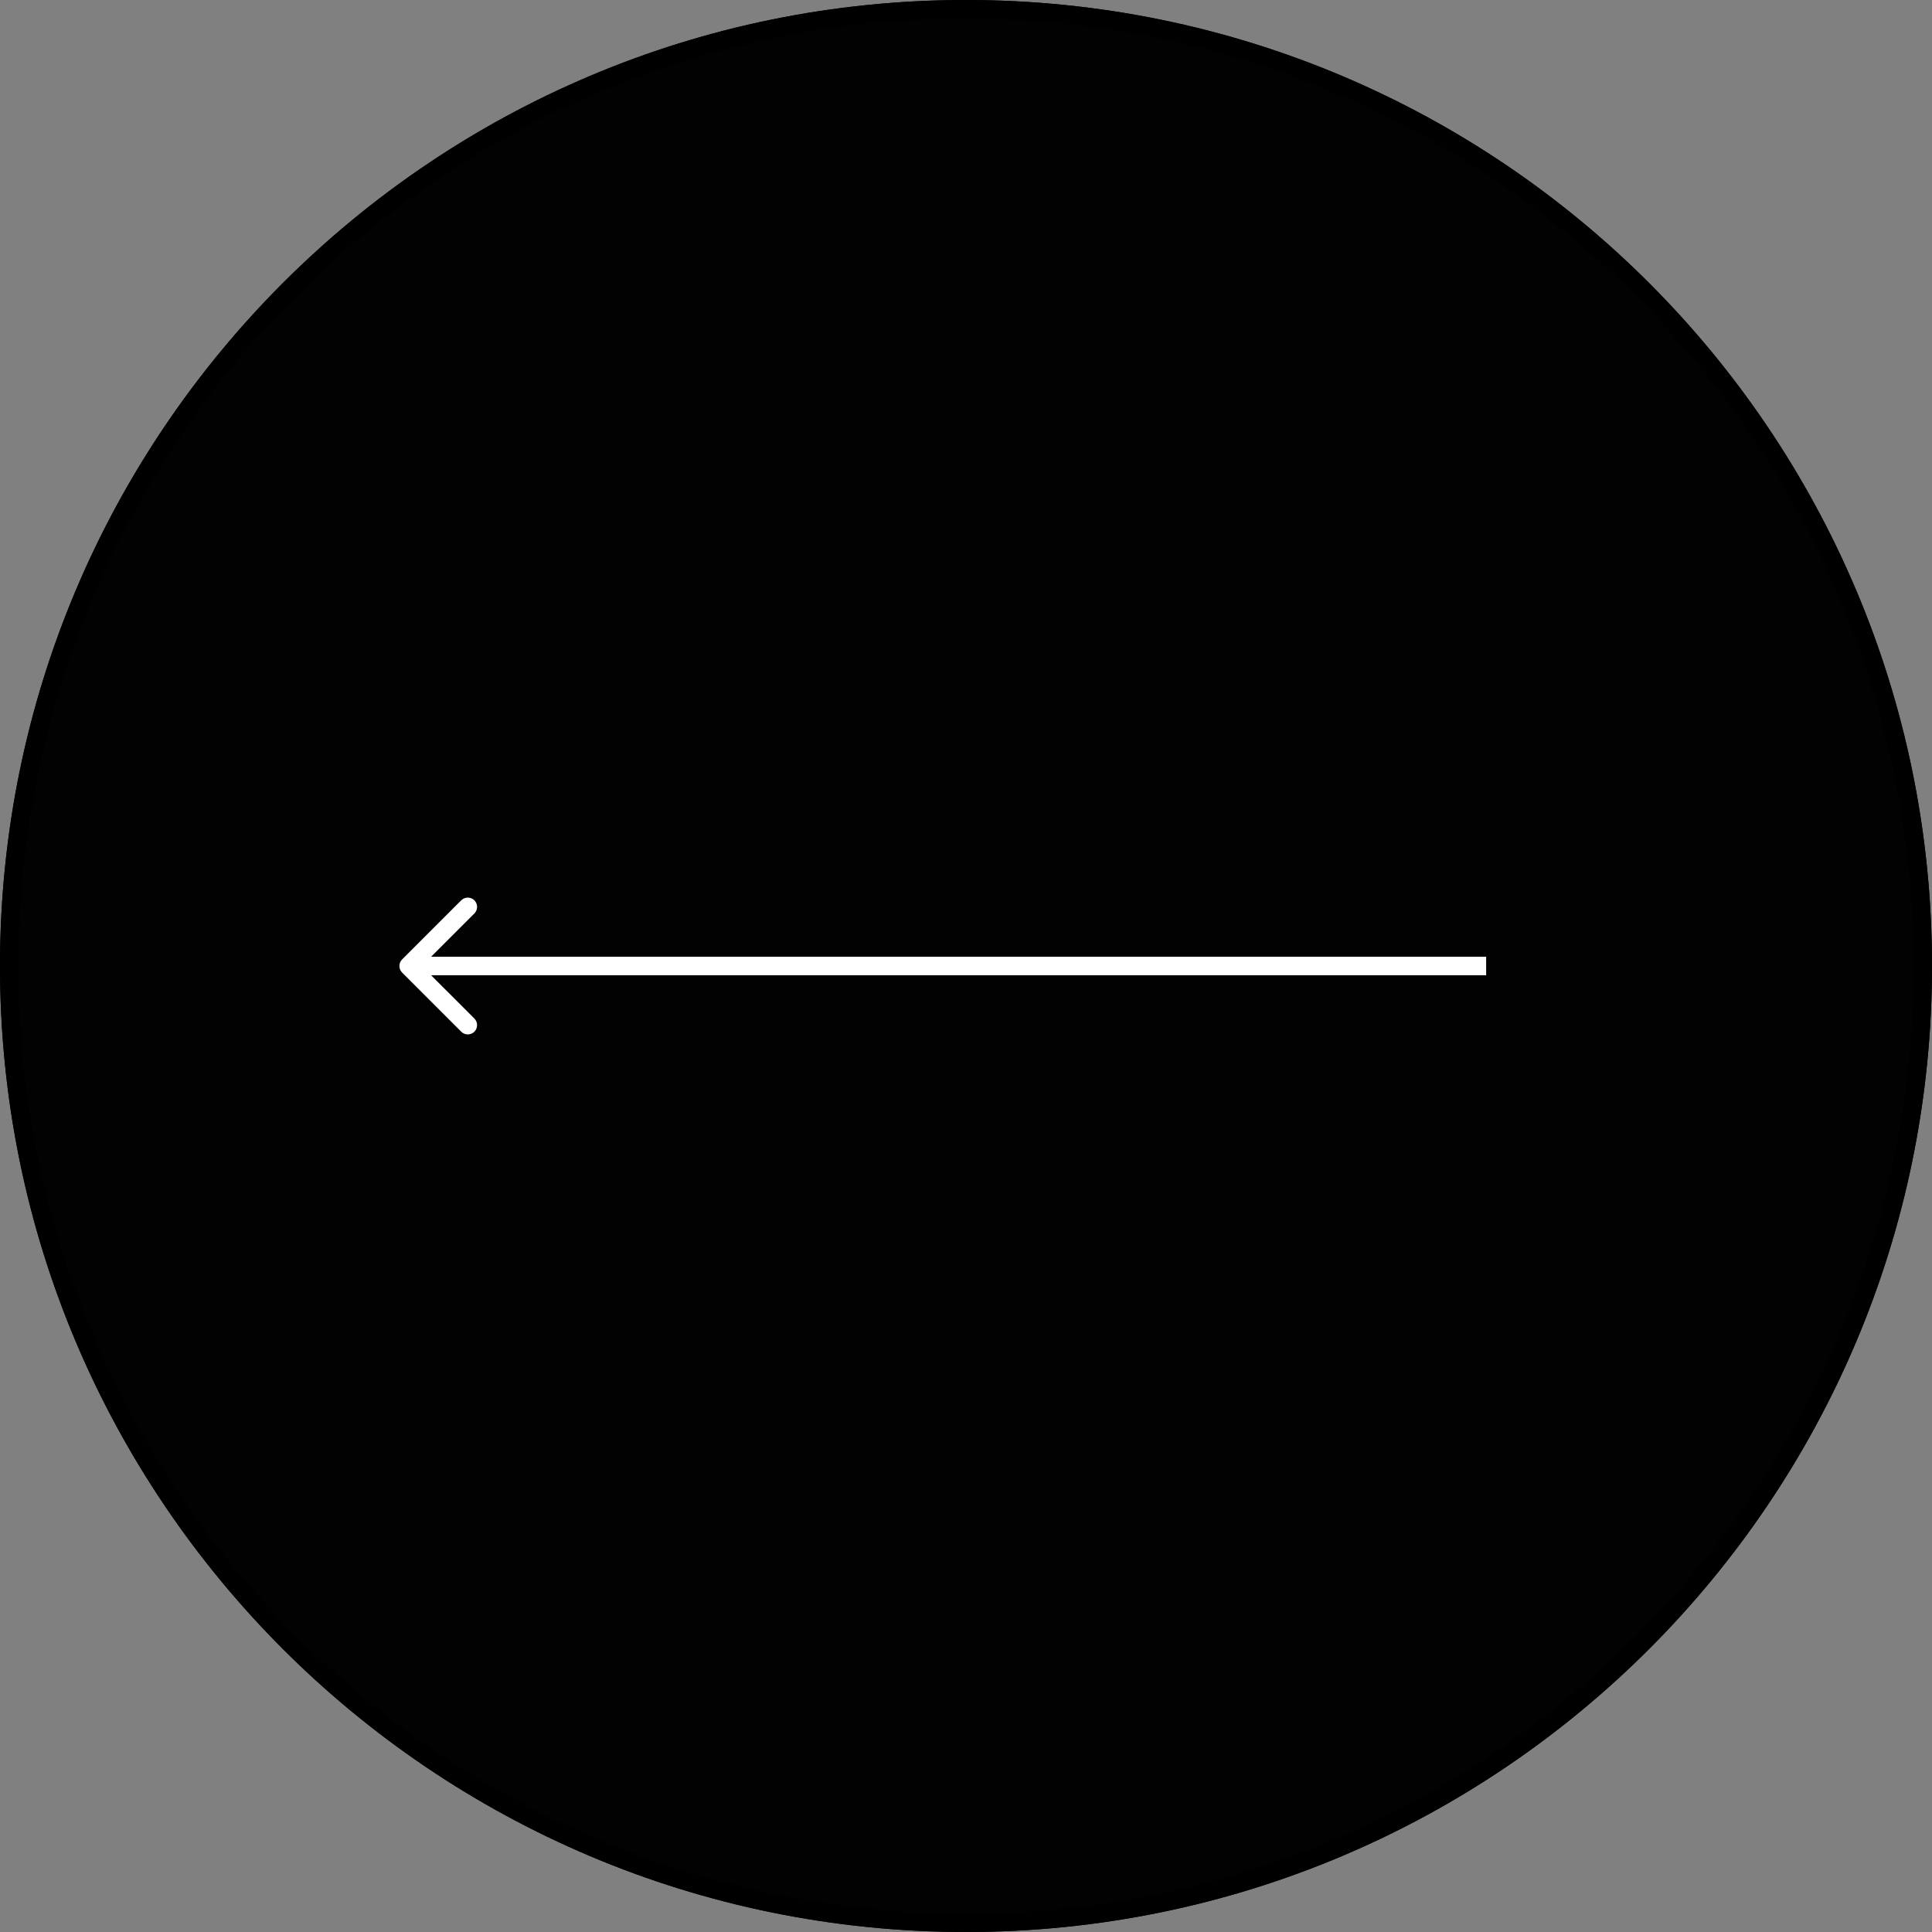
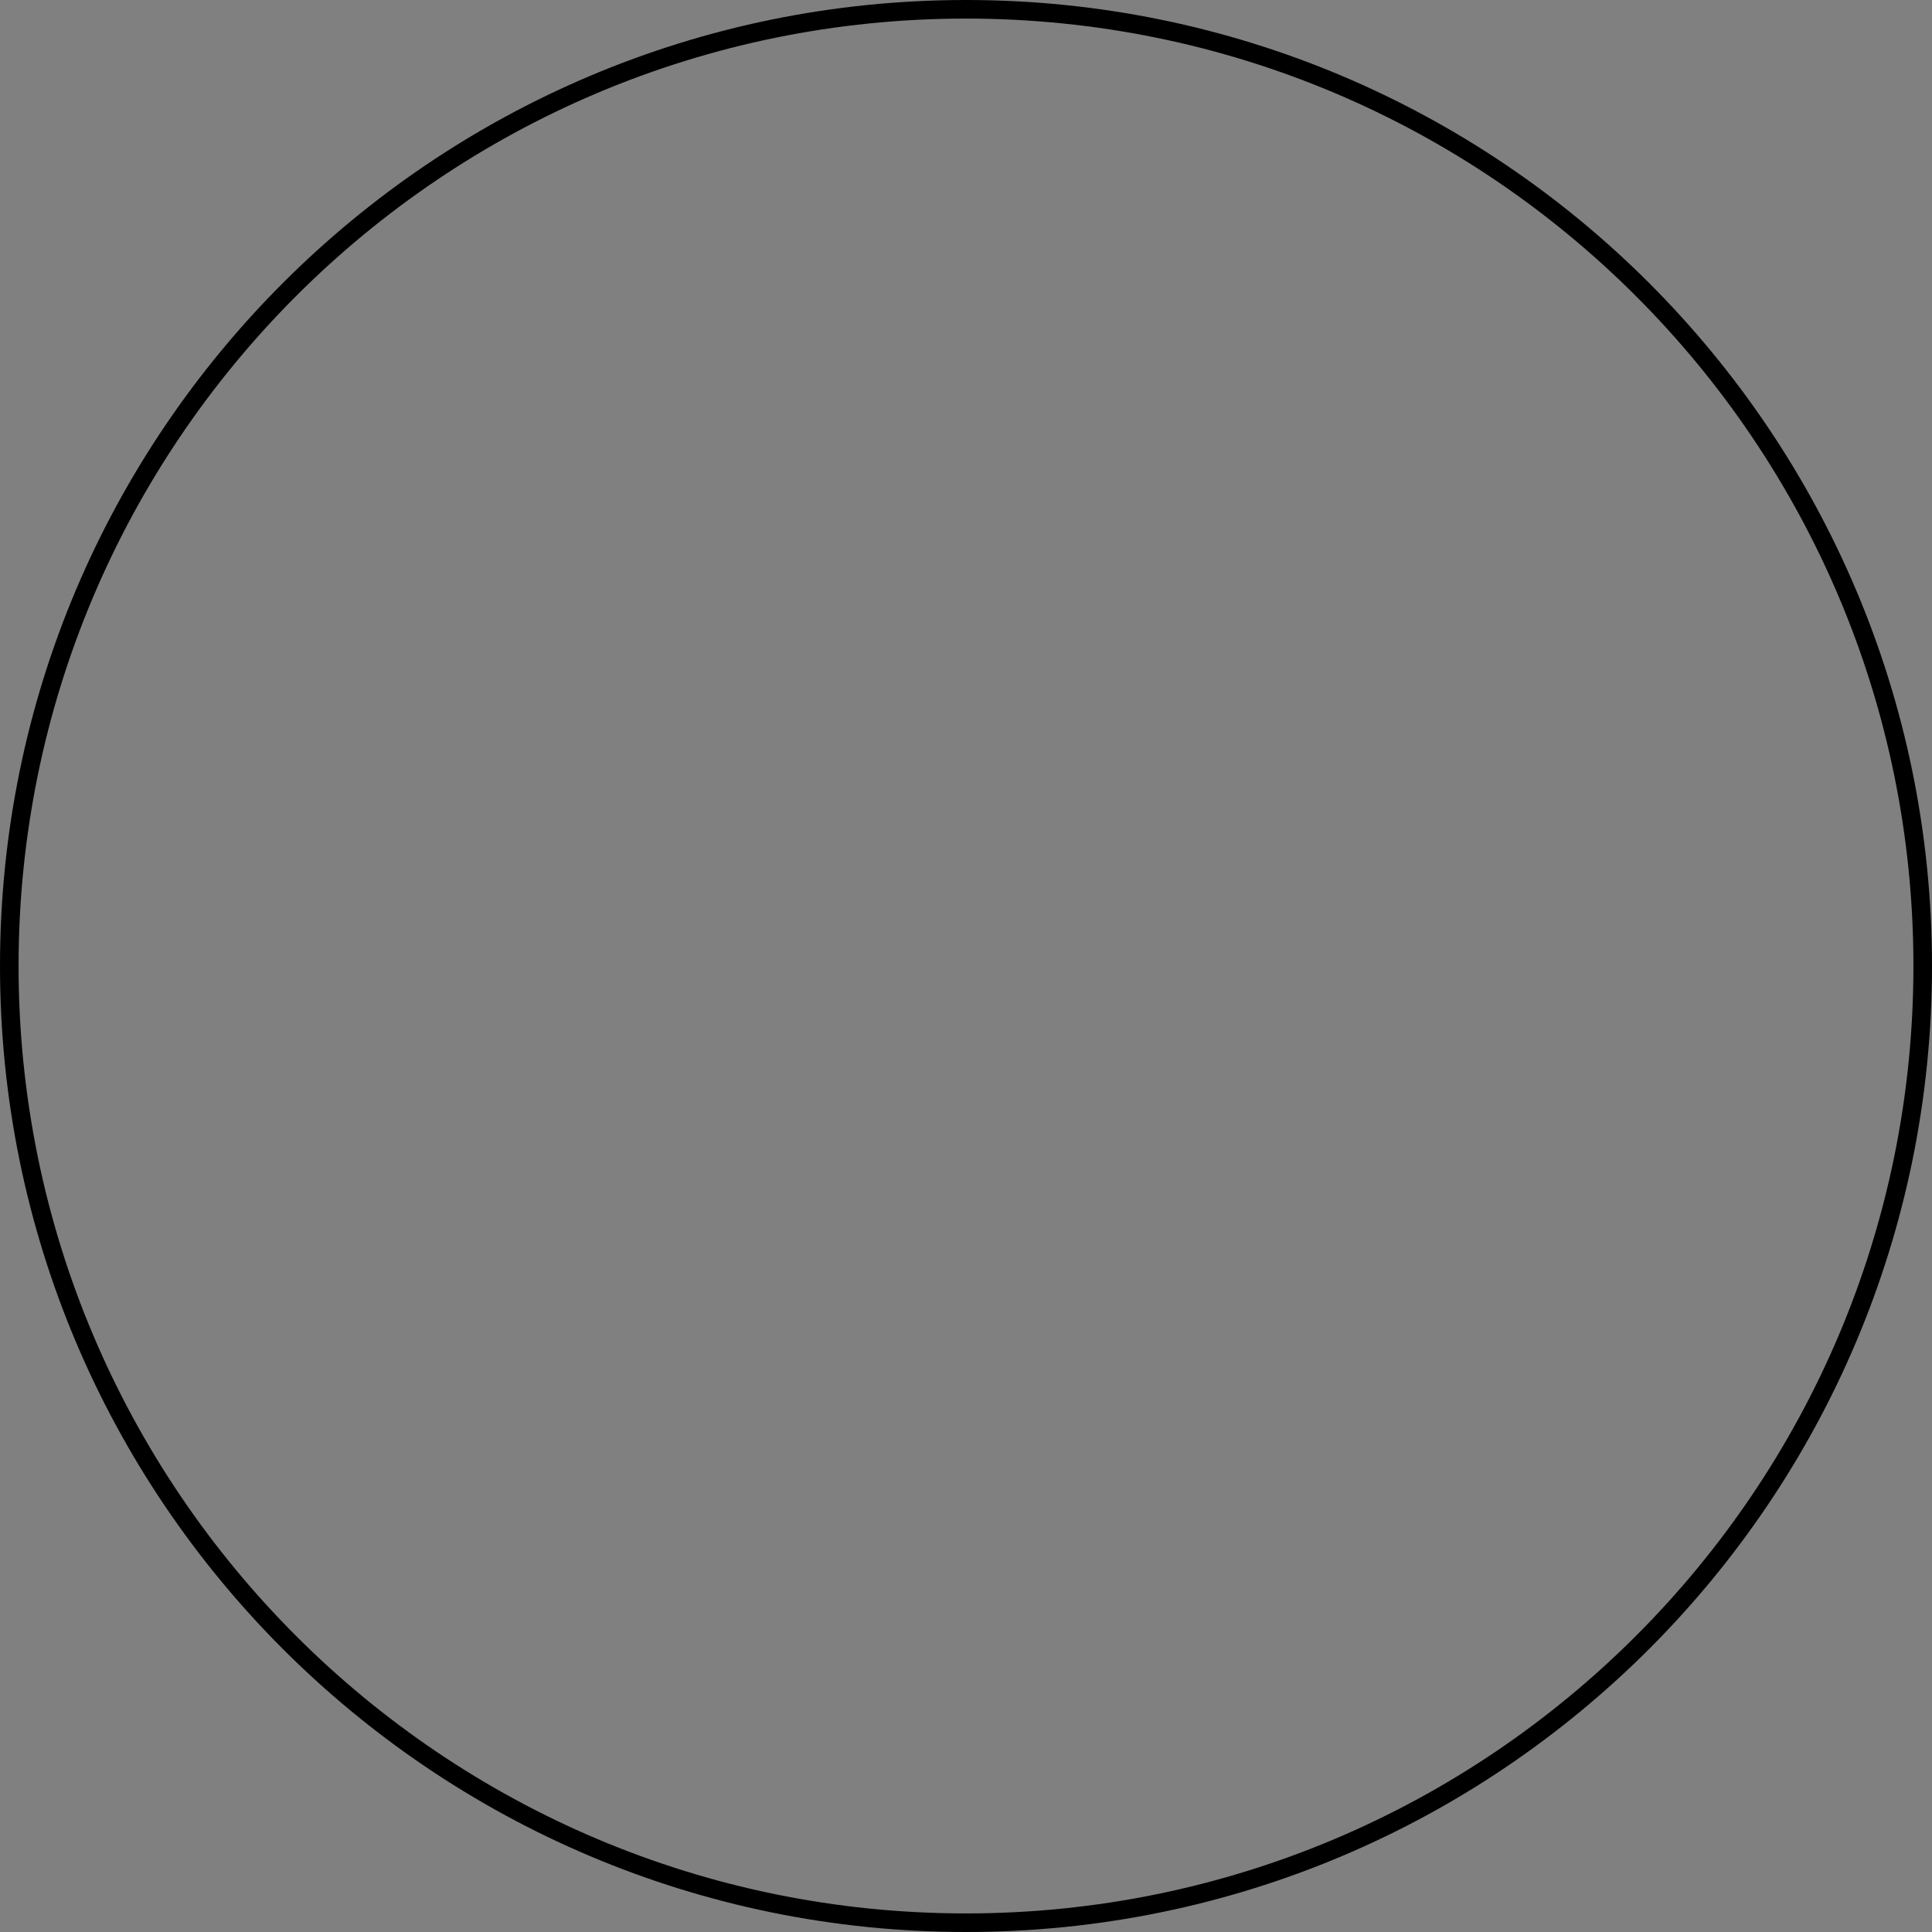
<svg xmlns="http://www.w3.org/2000/svg" width="52" height="52" viewBox="0 0 52 52" fill="none">
  <rect x="0" y="0" width="52" height="52" fill="#808080" stroke="none" />
-   <path d="M0 26C0 40.359 11.641 52 26 52C40.359 52 52 40.359 52 26C52 11.641 40.359 0 26 0C11.641 0 0 11.641 0 26Z" fill="#020202" />
  <path fill-rule="evenodd" clip-rule="evenodd" d="M26 51.5C11.917 51.5 0.5 40.083 0.5 26C0.5 11.917 11.917 0.5 26 0.5C40.083 0.5 51.5 11.917 51.5 26C51.5 40.083 40.083 51.5 26 51.5ZM26 52C11.641 52 0 40.359 0 26C0 11.641 11.641 0 26 0C40.359 0 52 11.641 52 26C52 40.359 40.359 52 26 52Z" fill="black" />
-   <path fill-rule="evenodd" clip-rule="evenodd" d="M12.414 24.232L10.823 25.823C10.726 25.921 10.726 26.079 10.823 26.177L12.414 27.768C12.512 27.866 12.67 27.866 12.768 27.768C12.865 27.67 12.865 27.512 12.768 27.414L11.604 26.25H40V25.75H11.604L12.768 24.586C12.865 24.488 12.865 24.33 12.768 24.232C12.67 24.135 12.512 24.135 12.414 24.232Z" fill="white" />
</svg>